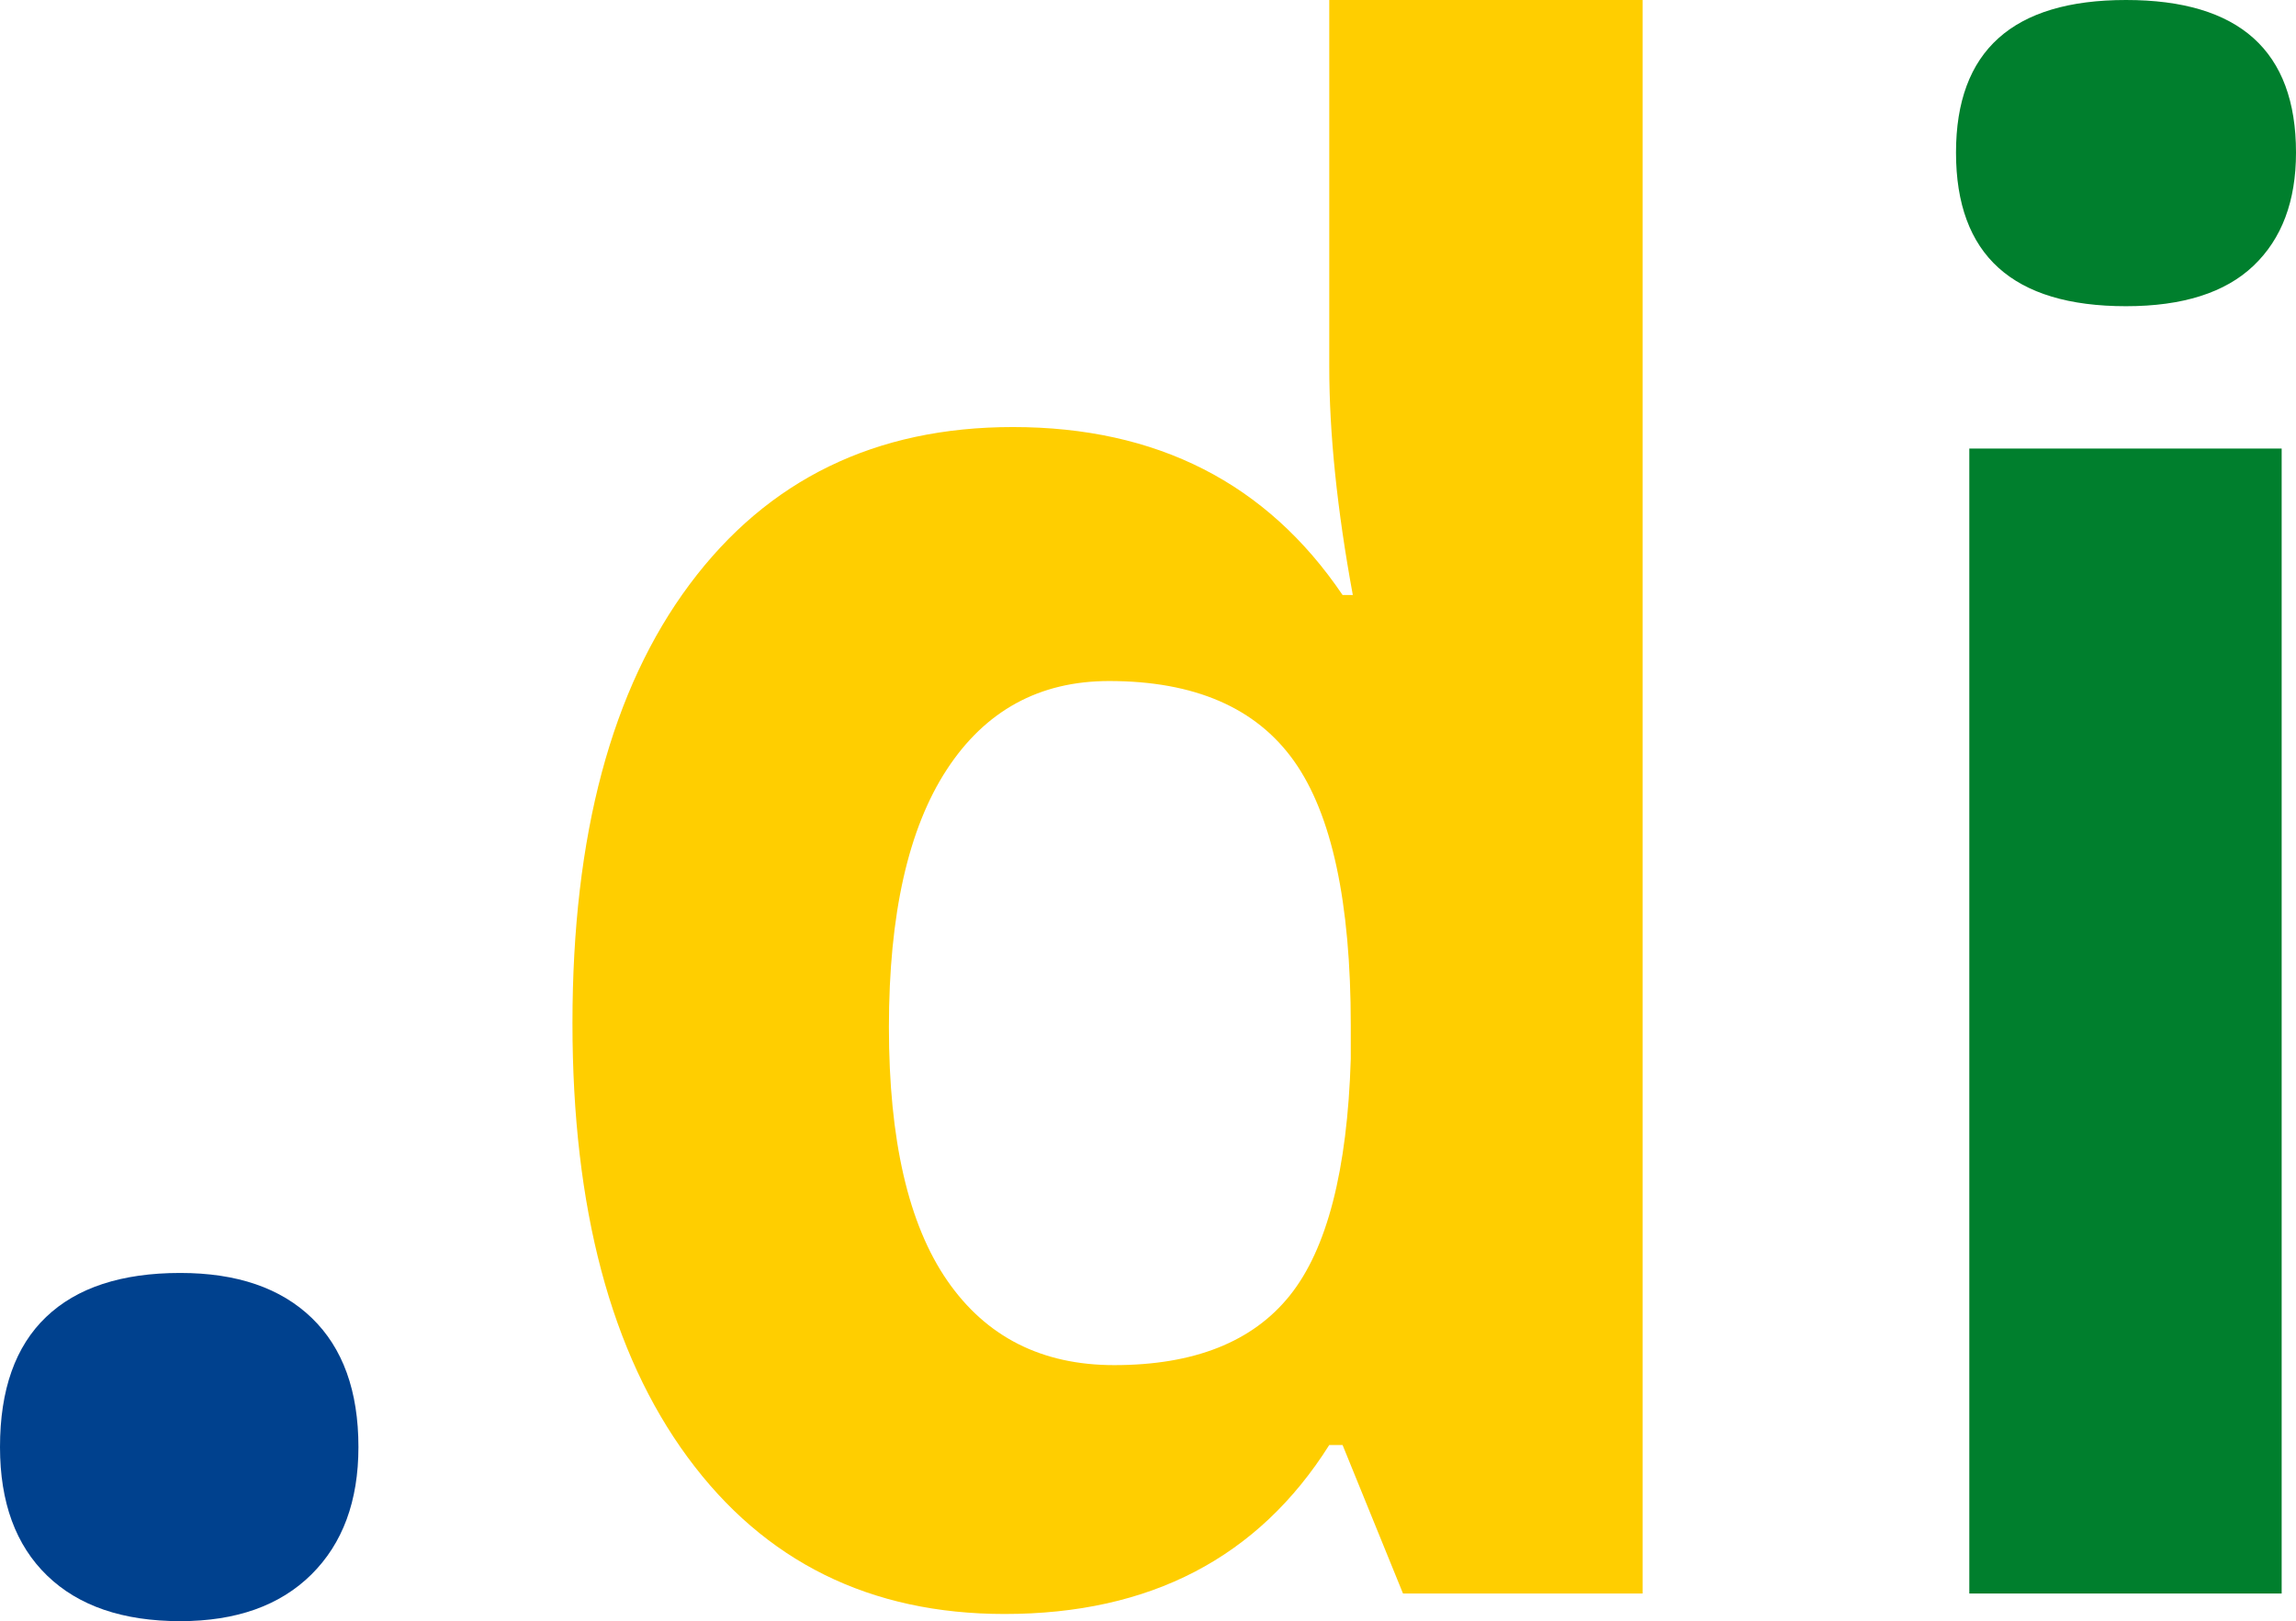
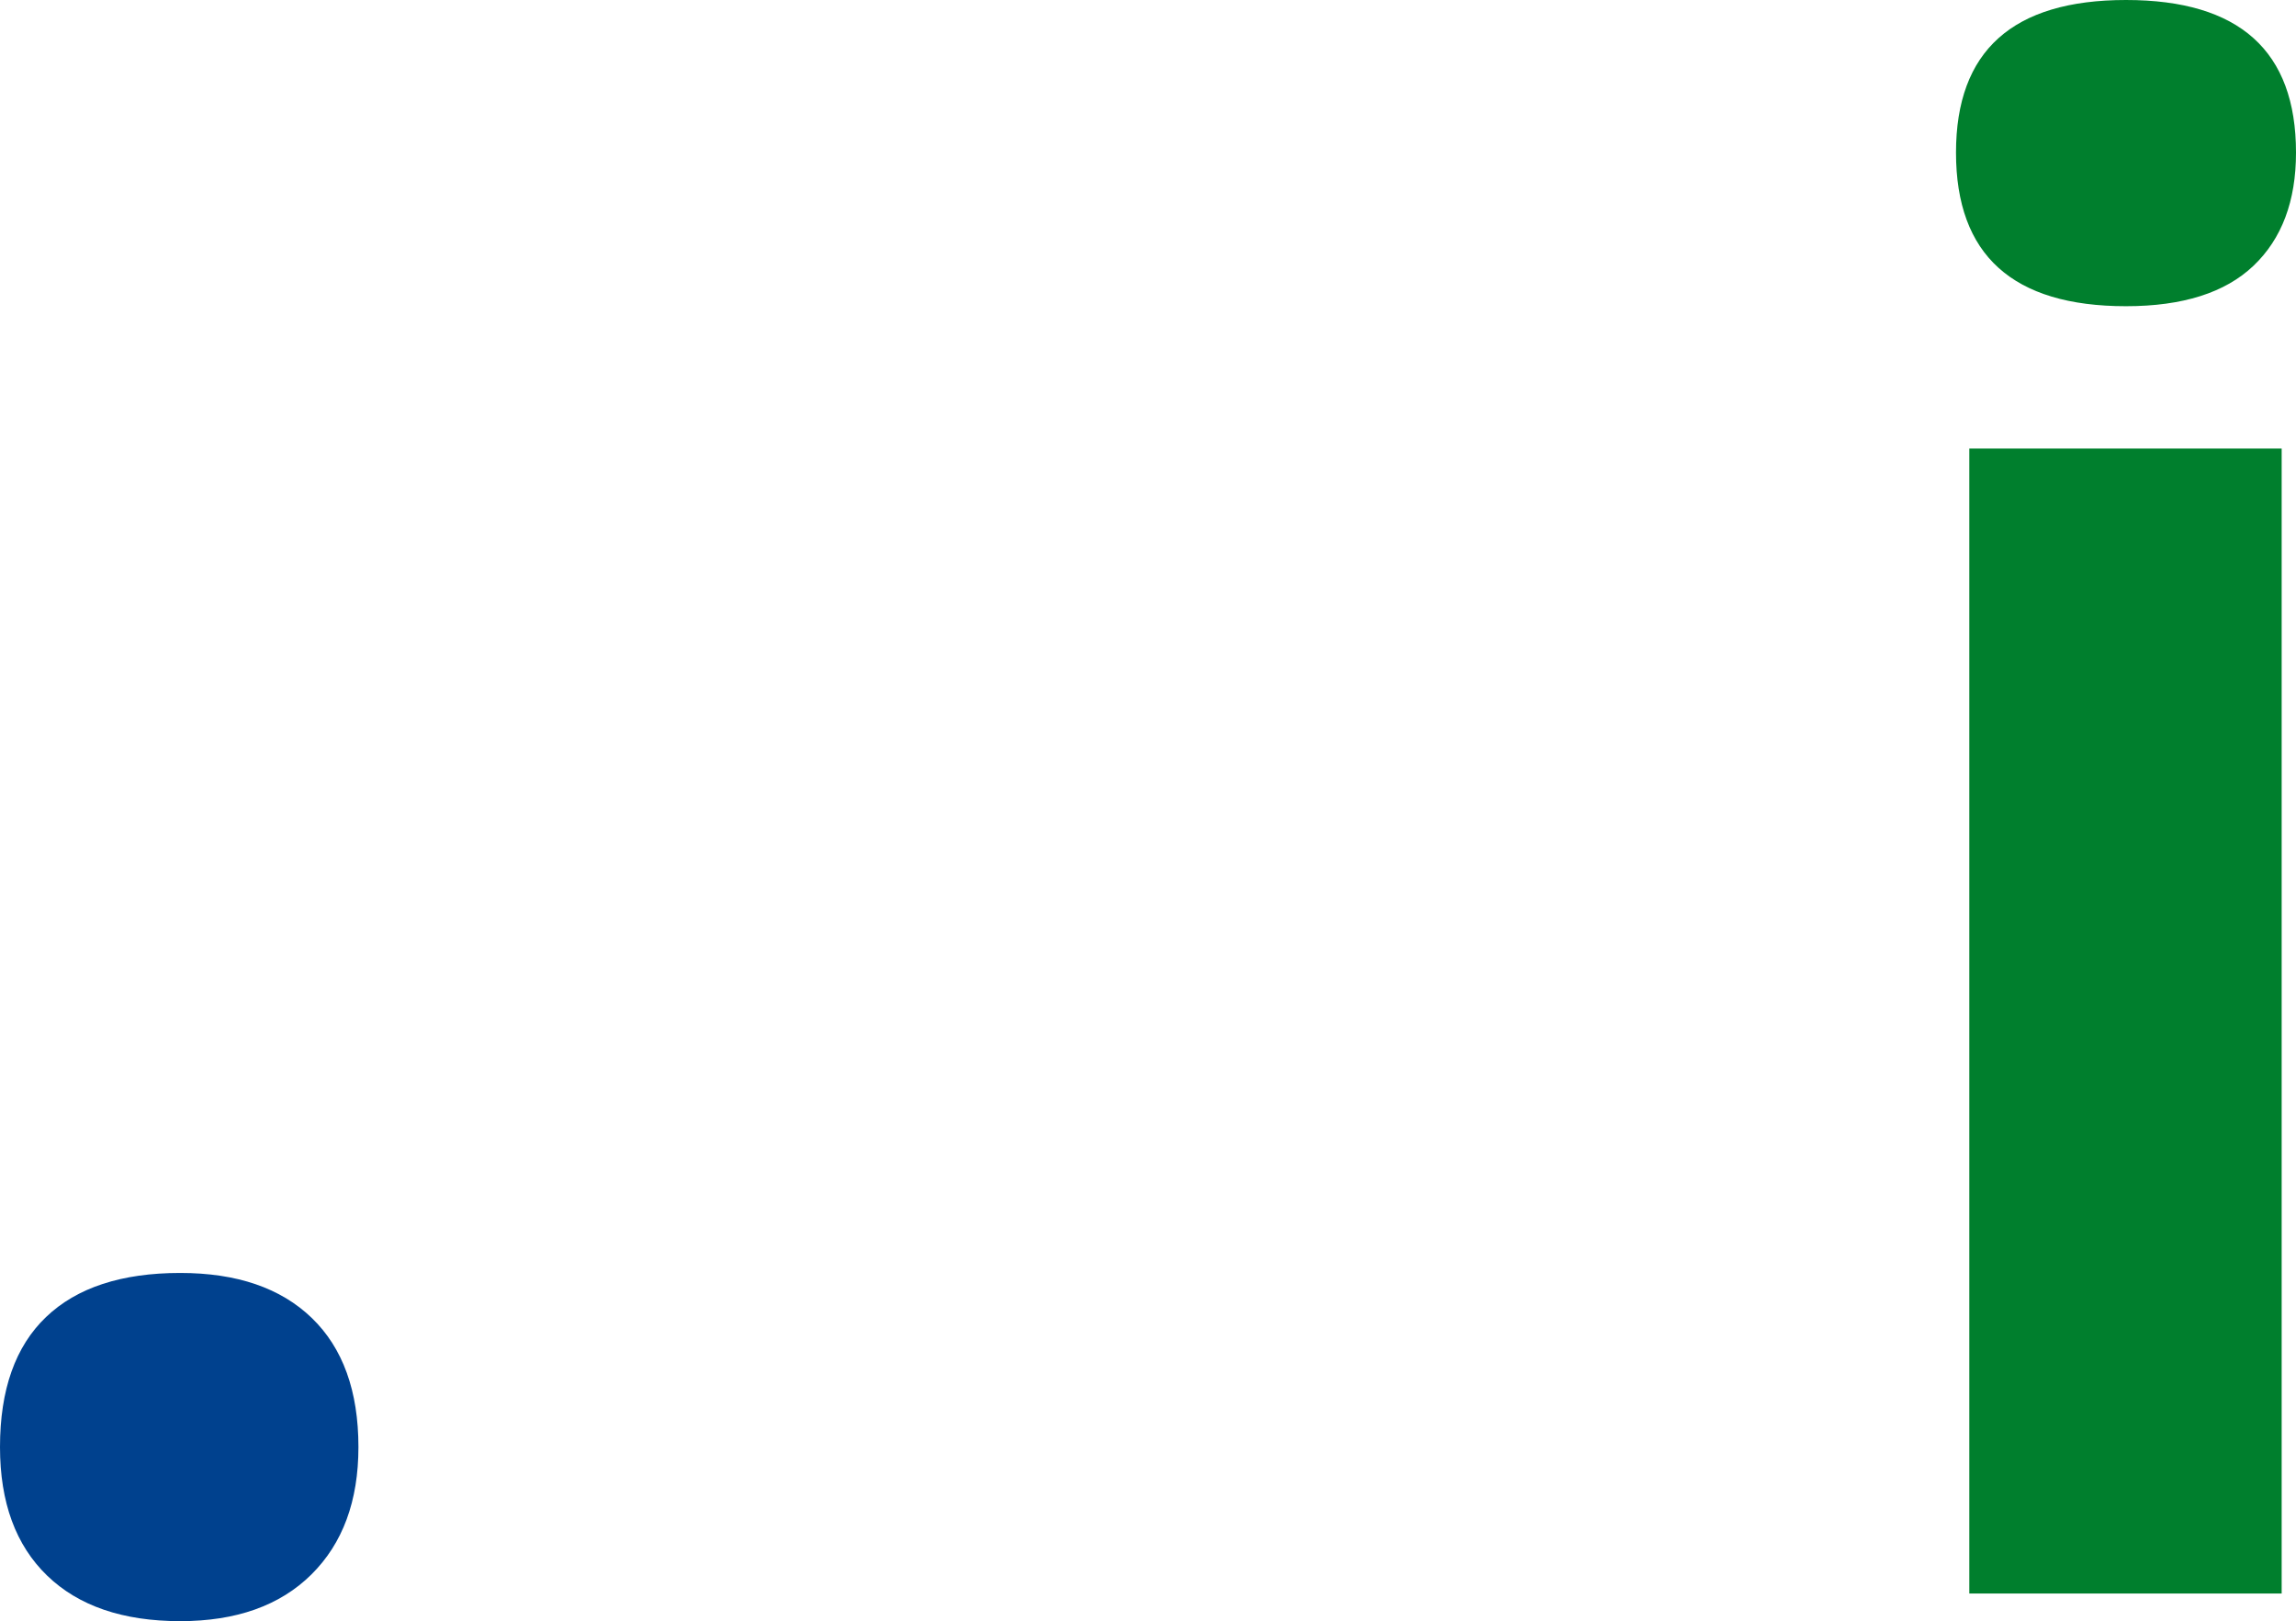
<svg xmlns="http://www.w3.org/2000/svg" style="isolation:isolate" viewBox="0 0 376.258 265.663" width="376.258px" height="265.663px">
  <defs>
    <clipPath id="_clipPath_HP0IpFcyLvlAFZ2NIlHATiSStKvBRqgb">
      <rect width="376.258" height="265.663" />
    </clipPath>
  </defs>
  <g clip-path="url(#_clipPath_HP0IpFcyLvlAFZ2NIlHATiSStKvBRqgb)">
    <path d=" M 320.541 25.006 L 320.541 25.006 L 320.541 25.006 Q 320.541 0 348.399 0 L 348.399 0 L 348.399 0 Q 376.258 0 376.258 25.006 L 376.258 25.006 L 376.258 25.006 Q 376.258 36.921 369.293 43.55 L 369.293 43.55 L 369.293 43.55 Q 362.328 50.179 348.399 50.179 L 348.399 50.179 L 348.399 50.179 Q 320.541 50.179 320.541 25.006 Z  M 373.908 73.506 L 373.908 261.131 L 322.722 261.131 L 322.722 73.506 L 373.908 73.506 Z " fill="rgb(0,127,45)" />
-     <path d=" M 164.634 264.488 L 164.634 264.488 L 164.634 264.488 Q 131.573 264.488 112.693 238.811 L 112.693 238.811 L 112.693 238.811 Q 93.813 213.134 93.813 167.654 L 93.813 167.654 L 93.813 167.654 Q 93.813 121.503 113.028 95.743 L 113.028 95.743 L 113.028 95.743 Q 132.244 69.982 165.976 69.982 L 165.976 69.982 L 165.976 69.982 Q 201.387 69.982 220.015 97.505 L 220.015 97.505 L 221.693 97.505 L 221.693 97.505 Q 217.833 76.527 217.833 60.08 L 217.833 60.08 L 217.833 0 L 269.187 0 L 269.187 261.131 L 229.917 261.131 L 220.015 236.797 L 217.833 236.797 L 217.833 236.797 Q 200.38 264.488 164.634 264.488 Z  M 182.591 223.707 L 182.591 223.707 L 182.591 223.707 Q 202.226 223.707 211.372 212.295 L 211.372 212.295 L 211.372 212.295 Q 220.518 200.883 221.358 173.528 L 221.358 173.528 L 221.358 167.99 L 221.358 167.99 Q 221.358 137.782 212.043 124.692 L 212.043 124.692 L 212.043 124.692 Q 202.729 111.602 181.752 111.602 L 181.752 111.602 L 181.752 111.602 Q 164.634 111.602 155.152 126.118 L 155.152 126.118 L 155.152 126.118 Q 145.67 140.635 145.67 168.326 L 145.67 168.326 L 145.67 168.326 Q 145.67 196.016 155.236 209.862 L 155.236 209.862 L 155.236 209.862 Q 164.801 223.707 182.591 223.707 Z " fill="rgb(255,206,0)" />
    <path d=" M 0 237.133 L 0 237.133 L 0 237.133 Q 0 223.036 7.552 215.819 L 7.552 215.819 L 7.552 215.819 Q 15.104 208.603 29.537 208.603 L 29.537 208.603 L 29.537 208.603 Q 43.466 208.603 51.102 215.987 L 51.102 215.987 L 51.102 215.987 Q 58.738 223.371 58.738 237.133 L 58.738 237.133 L 58.738 237.133 Q 58.738 250.391 51.018 258.027 L 51.018 258.027 L 51.018 258.027 Q 43.298 265.663 29.537 265.663 L 29.537 265.663 L 29.537 265.663 Q 15.44 265.663 7.72 258.195 L 7.72 258.195 L 7.72 258.195 Q 0 250.726 0 237.133 Z " fill="rgb(0,65,142)" />
  </g>
</svg>